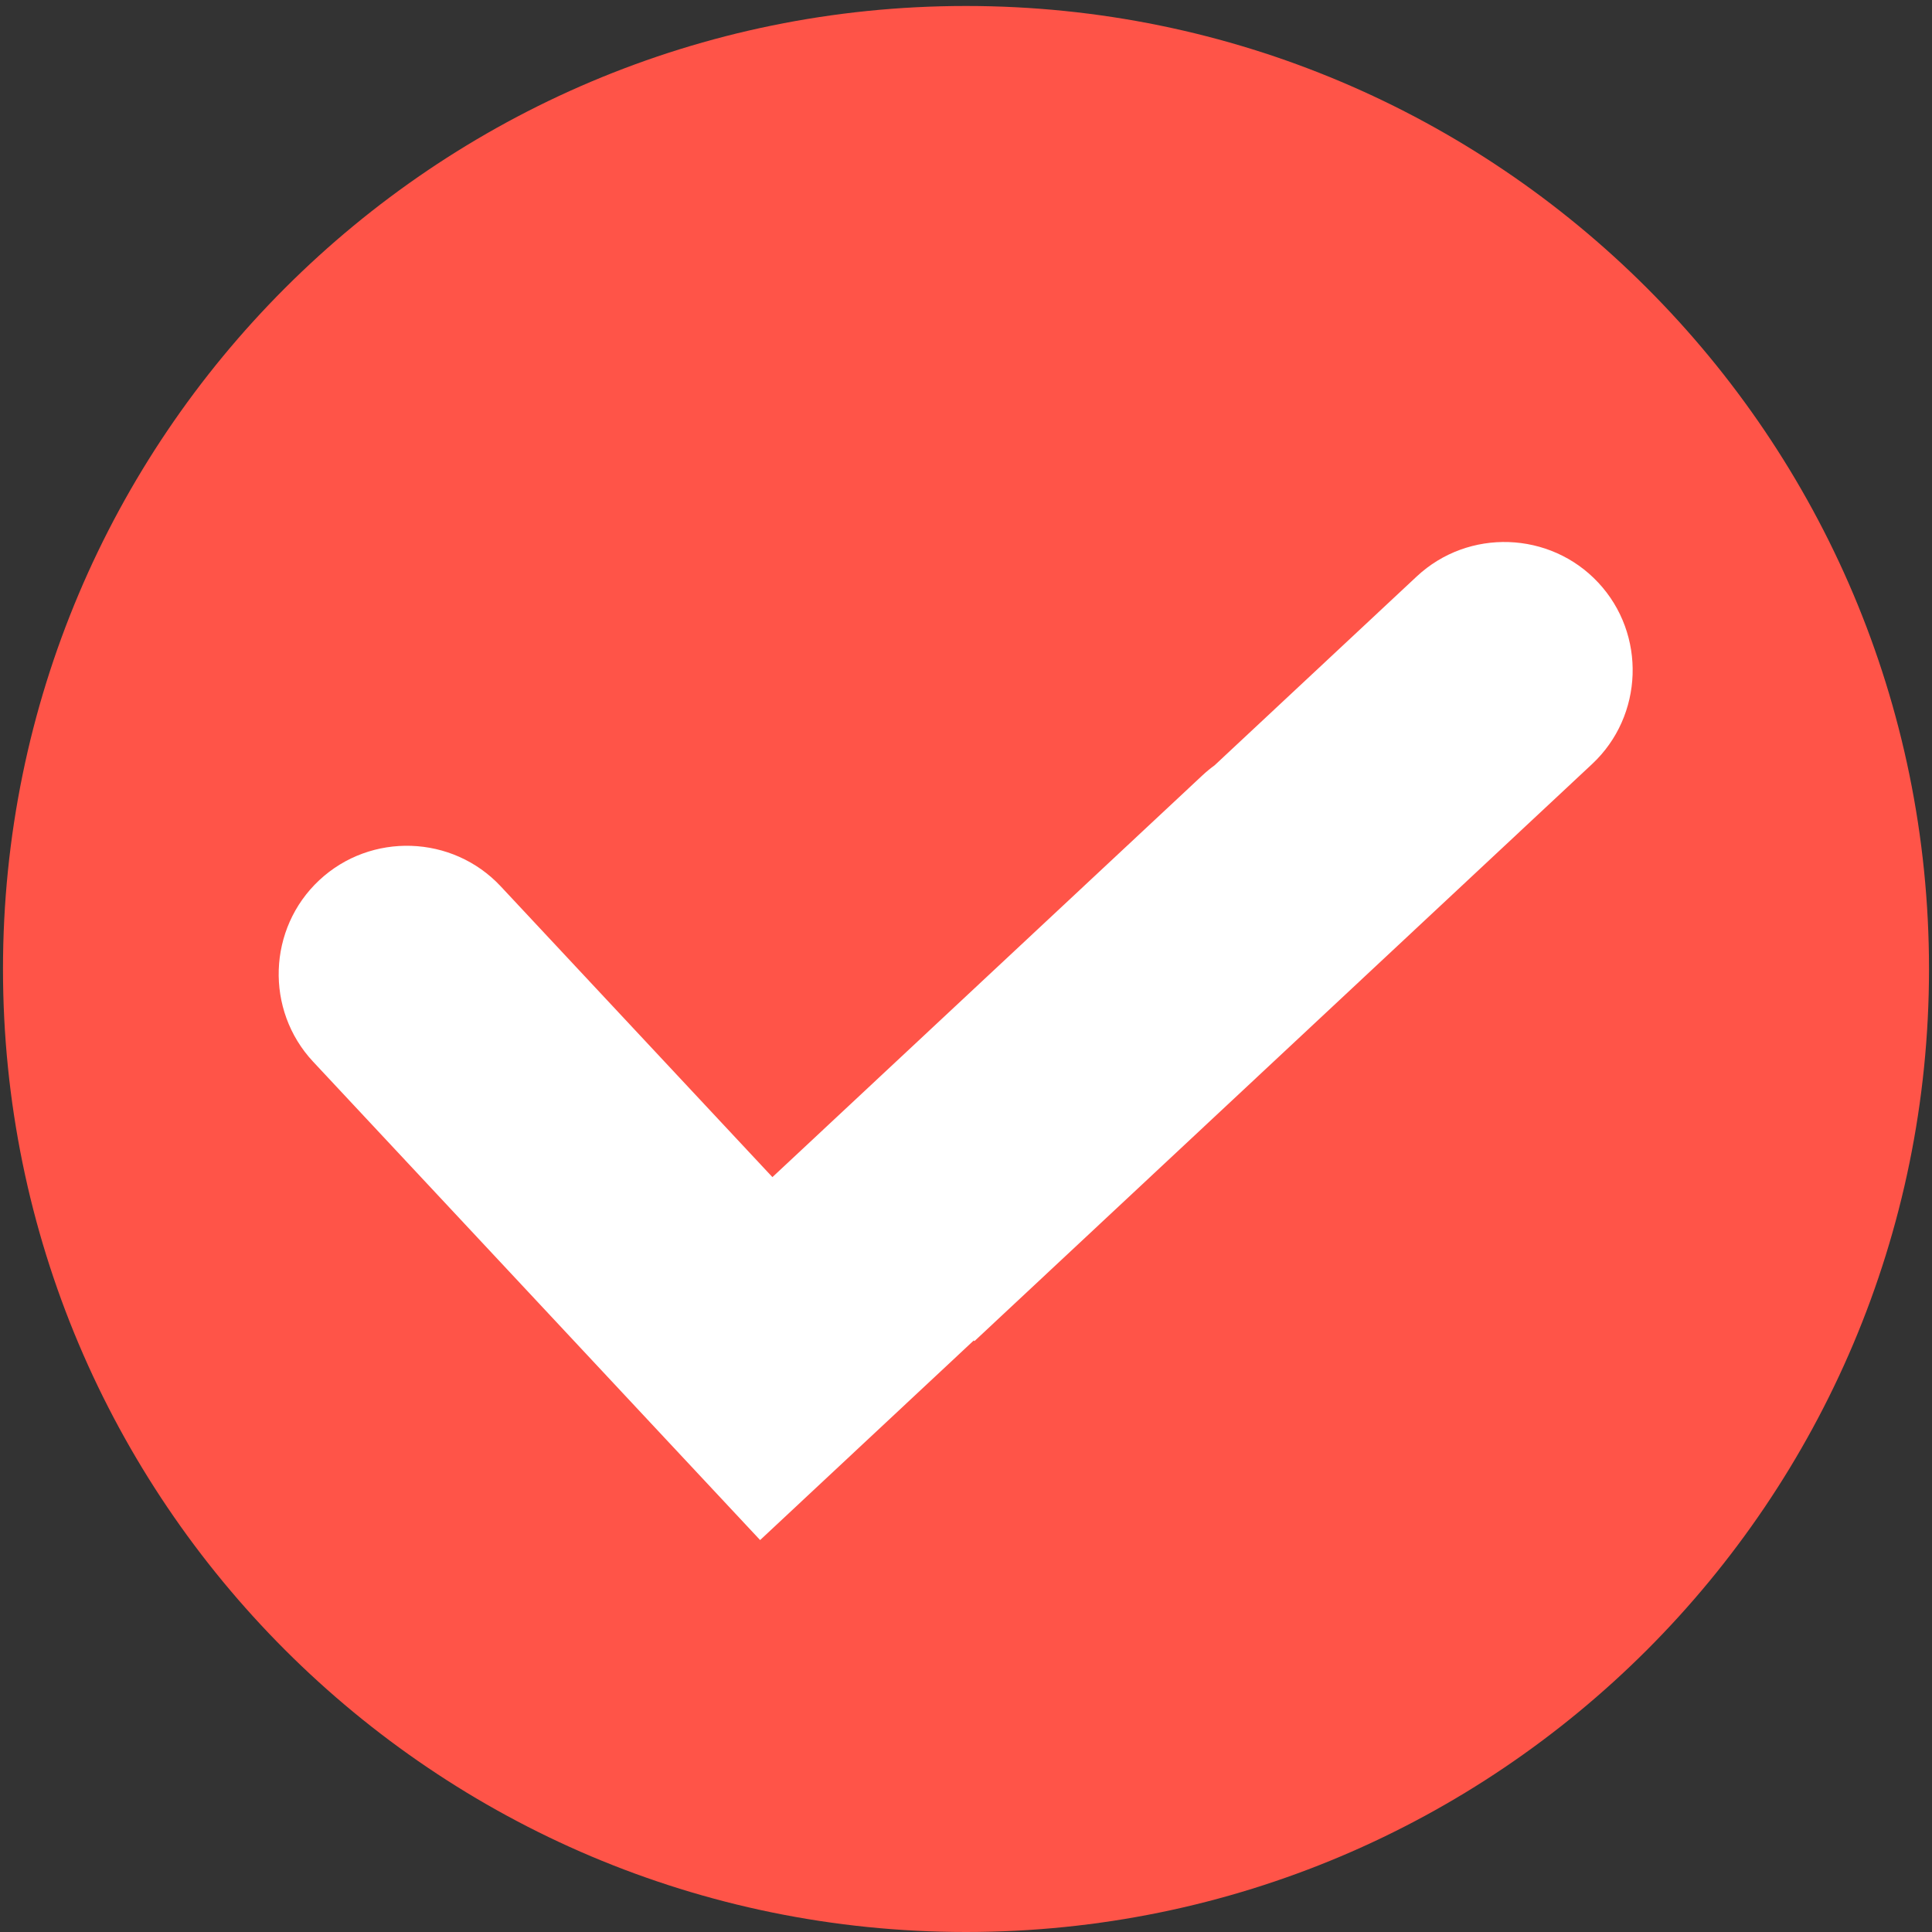
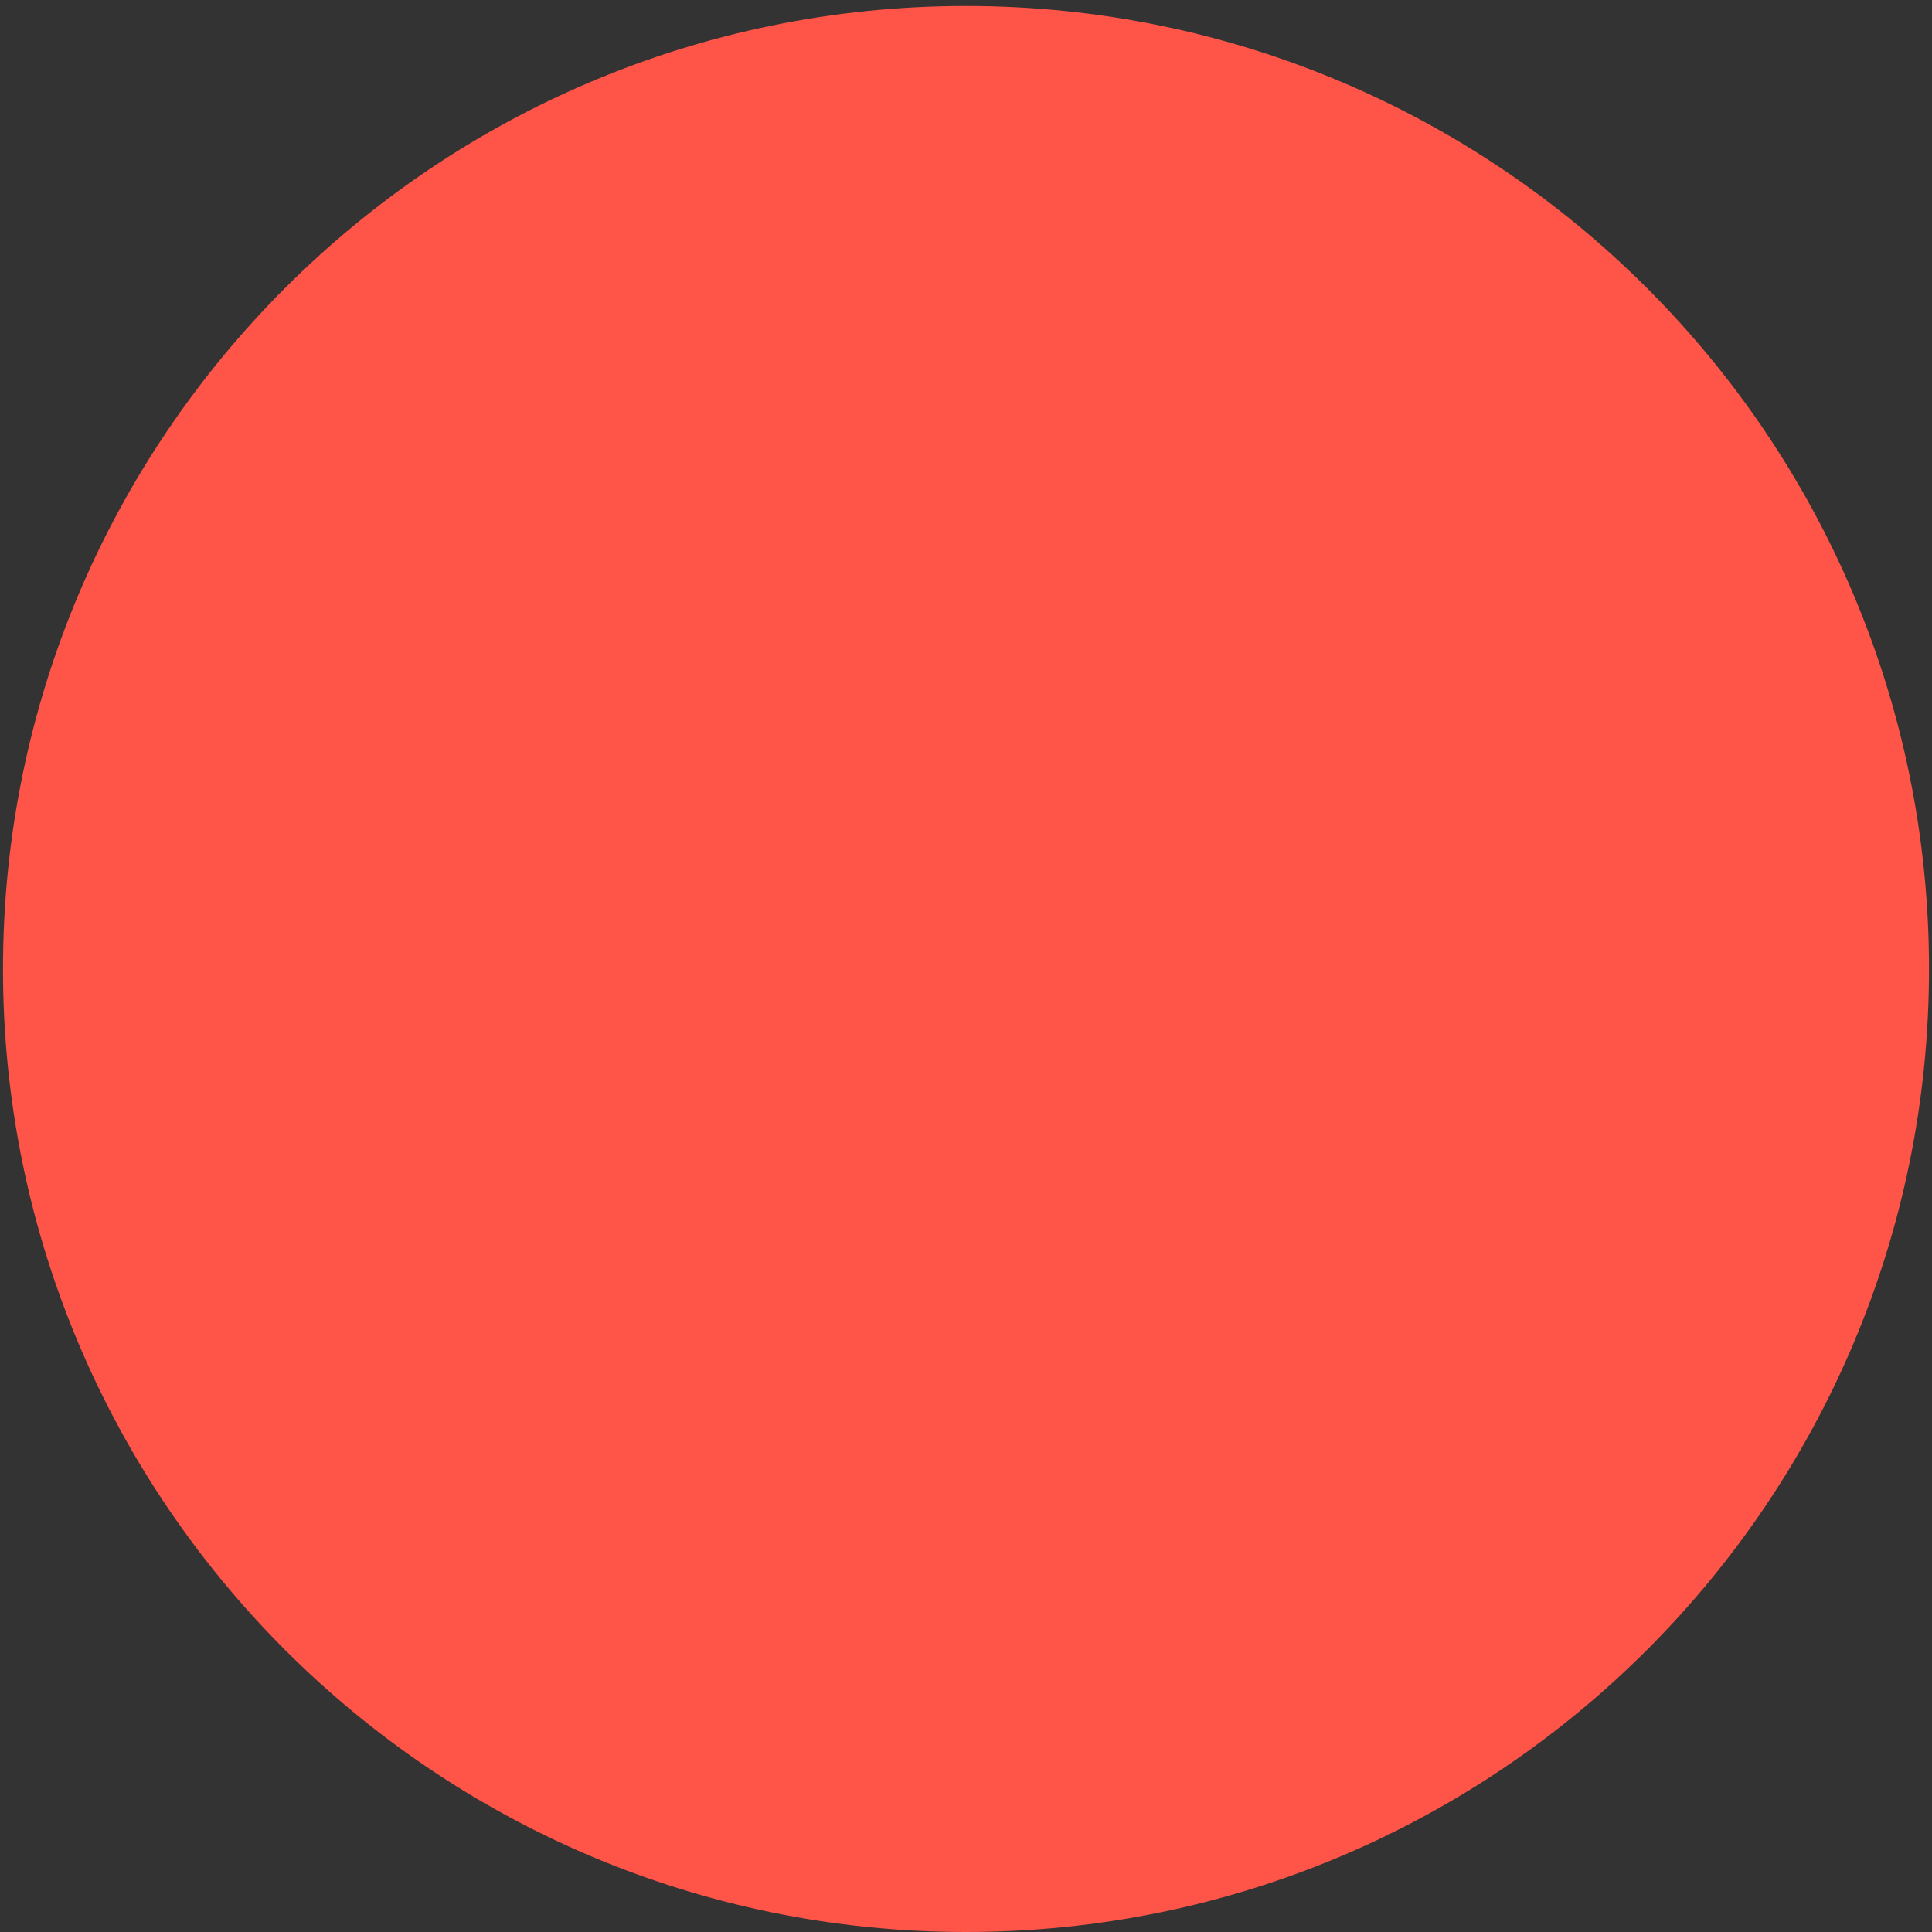
<svg xmlns="http://www.w3.org/2000/svg" width="126" height="126" viewBox="0 0 126 126" fill="none">
  <rect x="0" y="0" width="126" height="126" fill="#333333" stroke="none" />
  <g clip-path="url(#clip0_272_11)">
-     <path d="M63 126C97.686 126 125.805 97.881 125.805 63.195C125.805 28.509 97.686 0.39 63 0.39C28.314 0.39 0.195 28.509 0.195 63.195C0.195 97.881 28.314 126 63 126Z" fill="#FF5448" />
-     <path fill-rule="evenodd" clip-rule="evenodd" d="M43.39 93.824L20.42 69.24C17.276 65.874 17.456 60.549 20.822 57.404C24.188 54.26 29.513 54.441 32.657 57.806L50.375 76.769L78.421 50.565C78.673 50.33 78.936 50.113 79.209 49.915L92.397 37.593C95.763 34.448 101.089 34.629 104.233 37.995C107.378 41.36 107.197 46.685 103.832 49.83L63.55 87.466L63.507 87.42L49.573 100.439L43.39 93.824Z" fill="white" />
+     <path d="M63 126C97.686 126 125.805 97.881 125.805 63.195C125.805 28.509 97.686 0.39 63 0.39C28.314 0.39 0.195 28.509 0.195 63.195C0.195 97.881 28.314 126 63 126" fill="#FF5448" />
  </g>
  <defs>
    <clipPath id="clip0_272_11">
      <rect width="125.61" height="125.61" fill="white" transform="translate(0.195 0.39)" />
    </clipPath>
  </defs>
</svg>